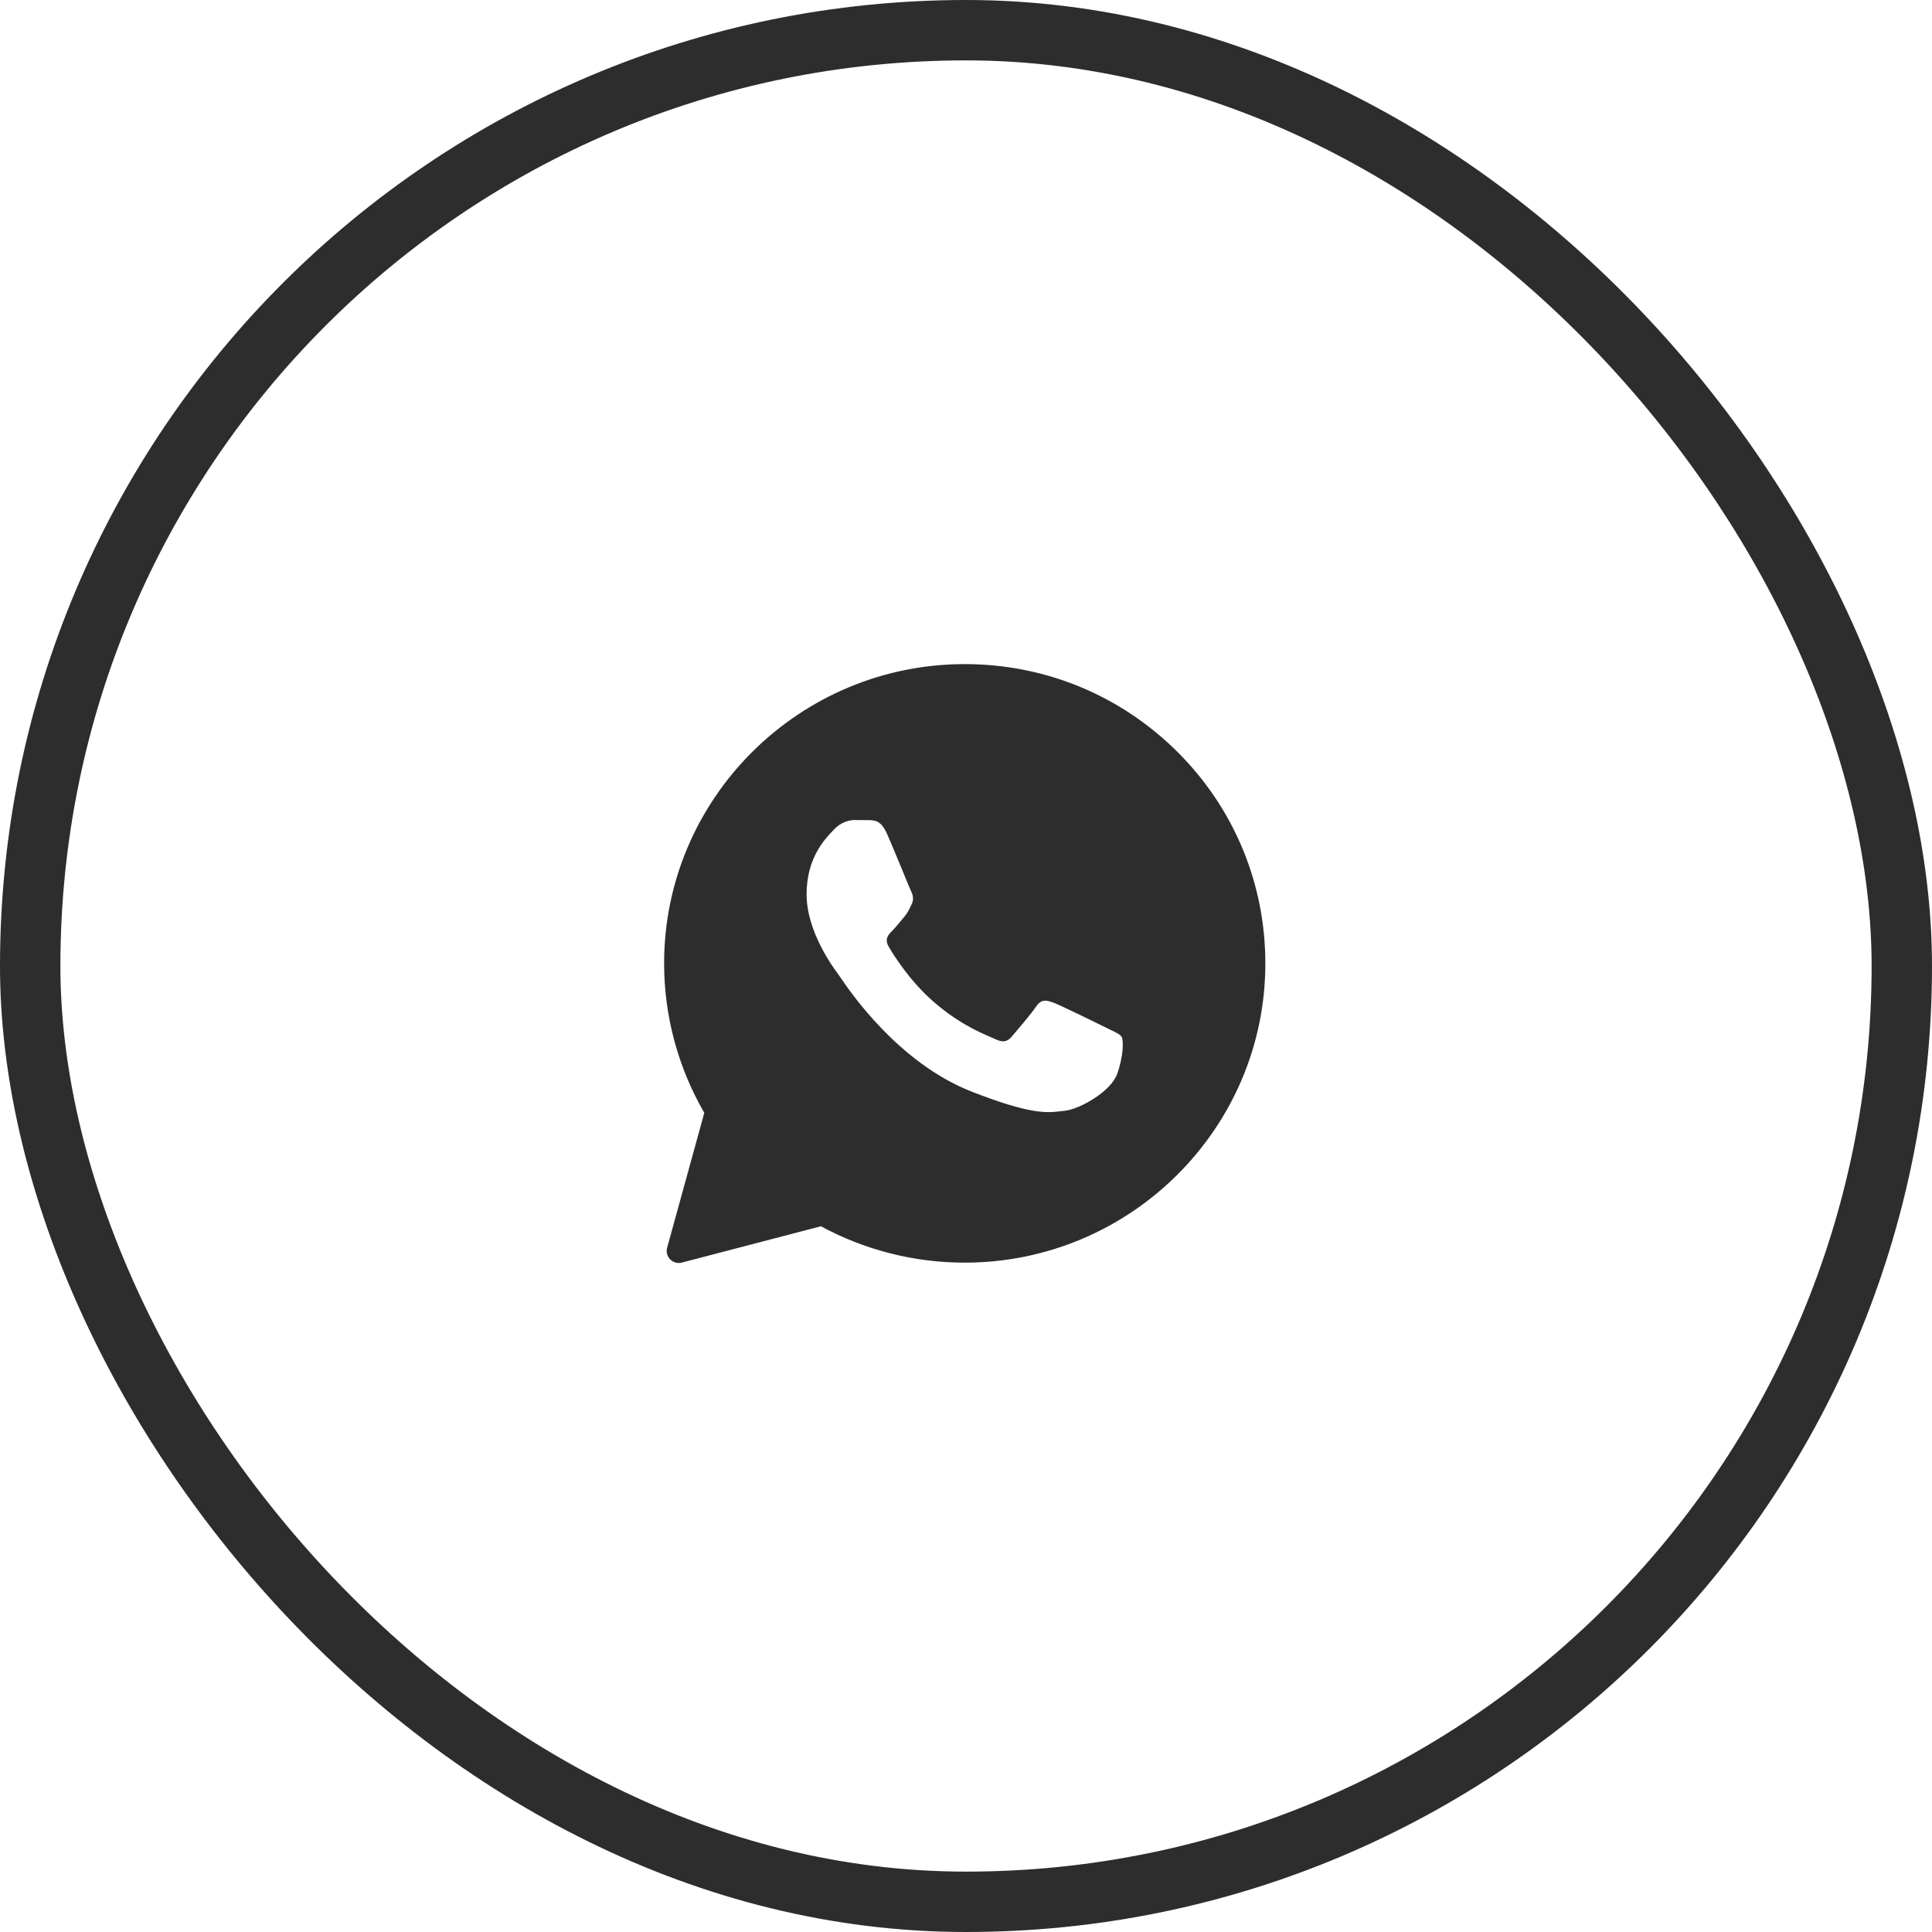
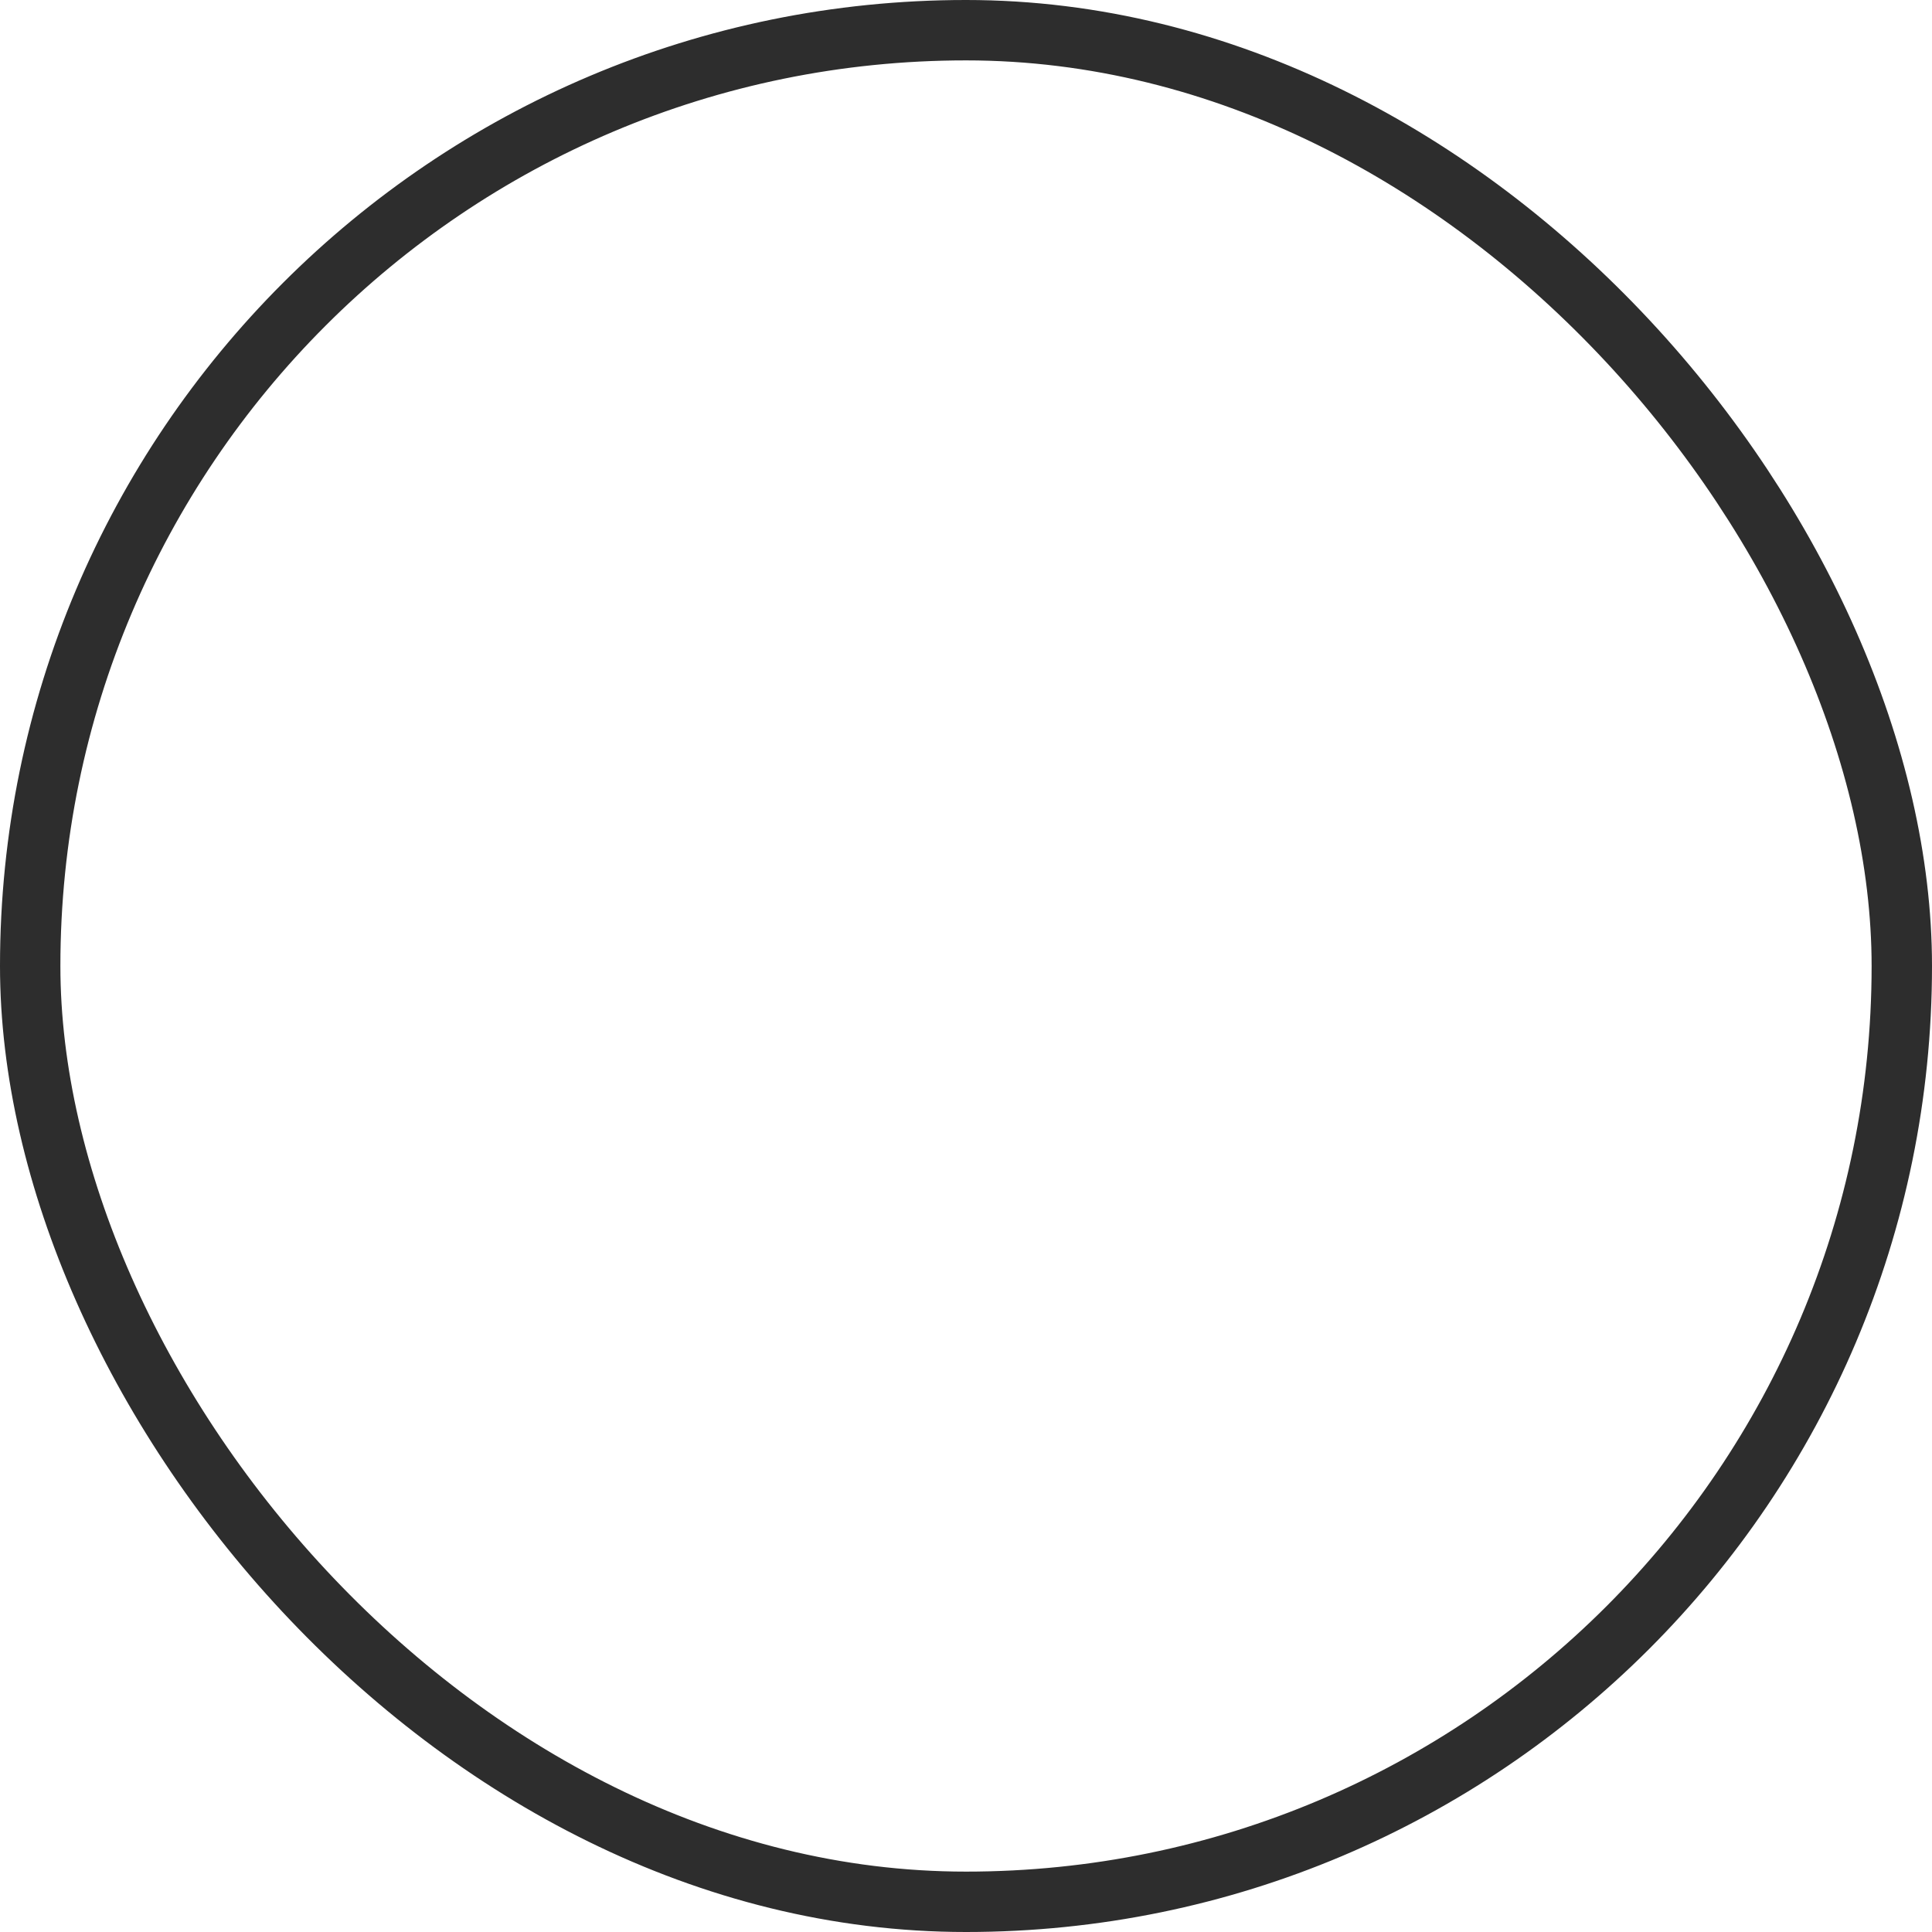
<svg xmlns="http://www.w3.org/2000/svg" width="35" height="35" viewBox="0 0 35 35" fill="none">
  <rect x="0.547" y="0.547" width="33.906" height="33.906" rx="16.953" stroke="#2D2D2D" stroke-width="1.094" />
-   <path fill-rule="evenodd" clip-rule="evenodd" d="M12.086 22.603C12.041 22.765 12.189 22.915 12.352 22.873L14.872 22.215C15.667 22.646 16.563 22.874 17.474 22.874H17.477C20.477 22.874 22.923 20.443 22.923 17.454C22.923 16.006 22.357 14.643 21.329 13.62C20.301 12.597 18.935 12.031 17.477 12.031C14.477 12.031 12.031 14.463 12.031 17.451C12.031 18.402 12.282 19.337 12.759 20.16L12.086 22.603ZM15.751 14.858C15.851 14.861 15.962 14.867 16.067 15.101C16.137 15.257 16.255 15.544 16.352 15.778C16.426 15.96 16.488 16.11 16.503 16.14C16.538 16.21 16.56 16.291 16.514 16.385C16.509 16.396 16.503 16.407 16.498 16.417C16.462 16.494 16.435 16.548 16.373 16.619C16.348 16.649 16.321 16.681 16.295 16.713C16.248 16.769 16.202 16.825 16.162 16.864C16.092 16.934 16.019 17.01 16.1 17.15C16.181 17.29 16.465 17.75 16.884 18.122C17.335 18.523 17.727 18.692 17.925 18.778C17.964 18.795 17.995 18.808 18.018 18.819C18.159 18.889 18.243 18.879 18.324 18.784C18.405 18.69 18.675 18.375 18.77 18.235C18.862 18.095 18.957 18.117 19.087 18.165C19.216 18.213 19.909 18.553 20.05 18.623C20.078 18.637 20.104 18.649 20.128 18.661C20.226 18.708 20.292 18.739 20.32 18.787C20.355 18.846 20.355 19.126 20.239 19.455C20.12 19.783 19.547 20.098 19.287 20.123C19.262 20.125 19.238 20.128 19.213 20.131C18.975 20.16 18.672 20.196 17.596 19.773C16.27 19.251 15.394 17.957 15.217 17.695C15.203 17.675 15.193 17.66 15.188 17.653L15.185 17.649C15.105 17.542 14.612 16.882 14.612 16.202C14.612 15.551 14.933 15.213 15.079 15.058C15.088 15.048 15.097 15.039 15.104 15.031C15.234 14.891 15.386 14.856 15.48 14.856C15.575 14.856 15.67 14.856 15.751 14.858Z" fill="#2D2D2D" />
</svg>